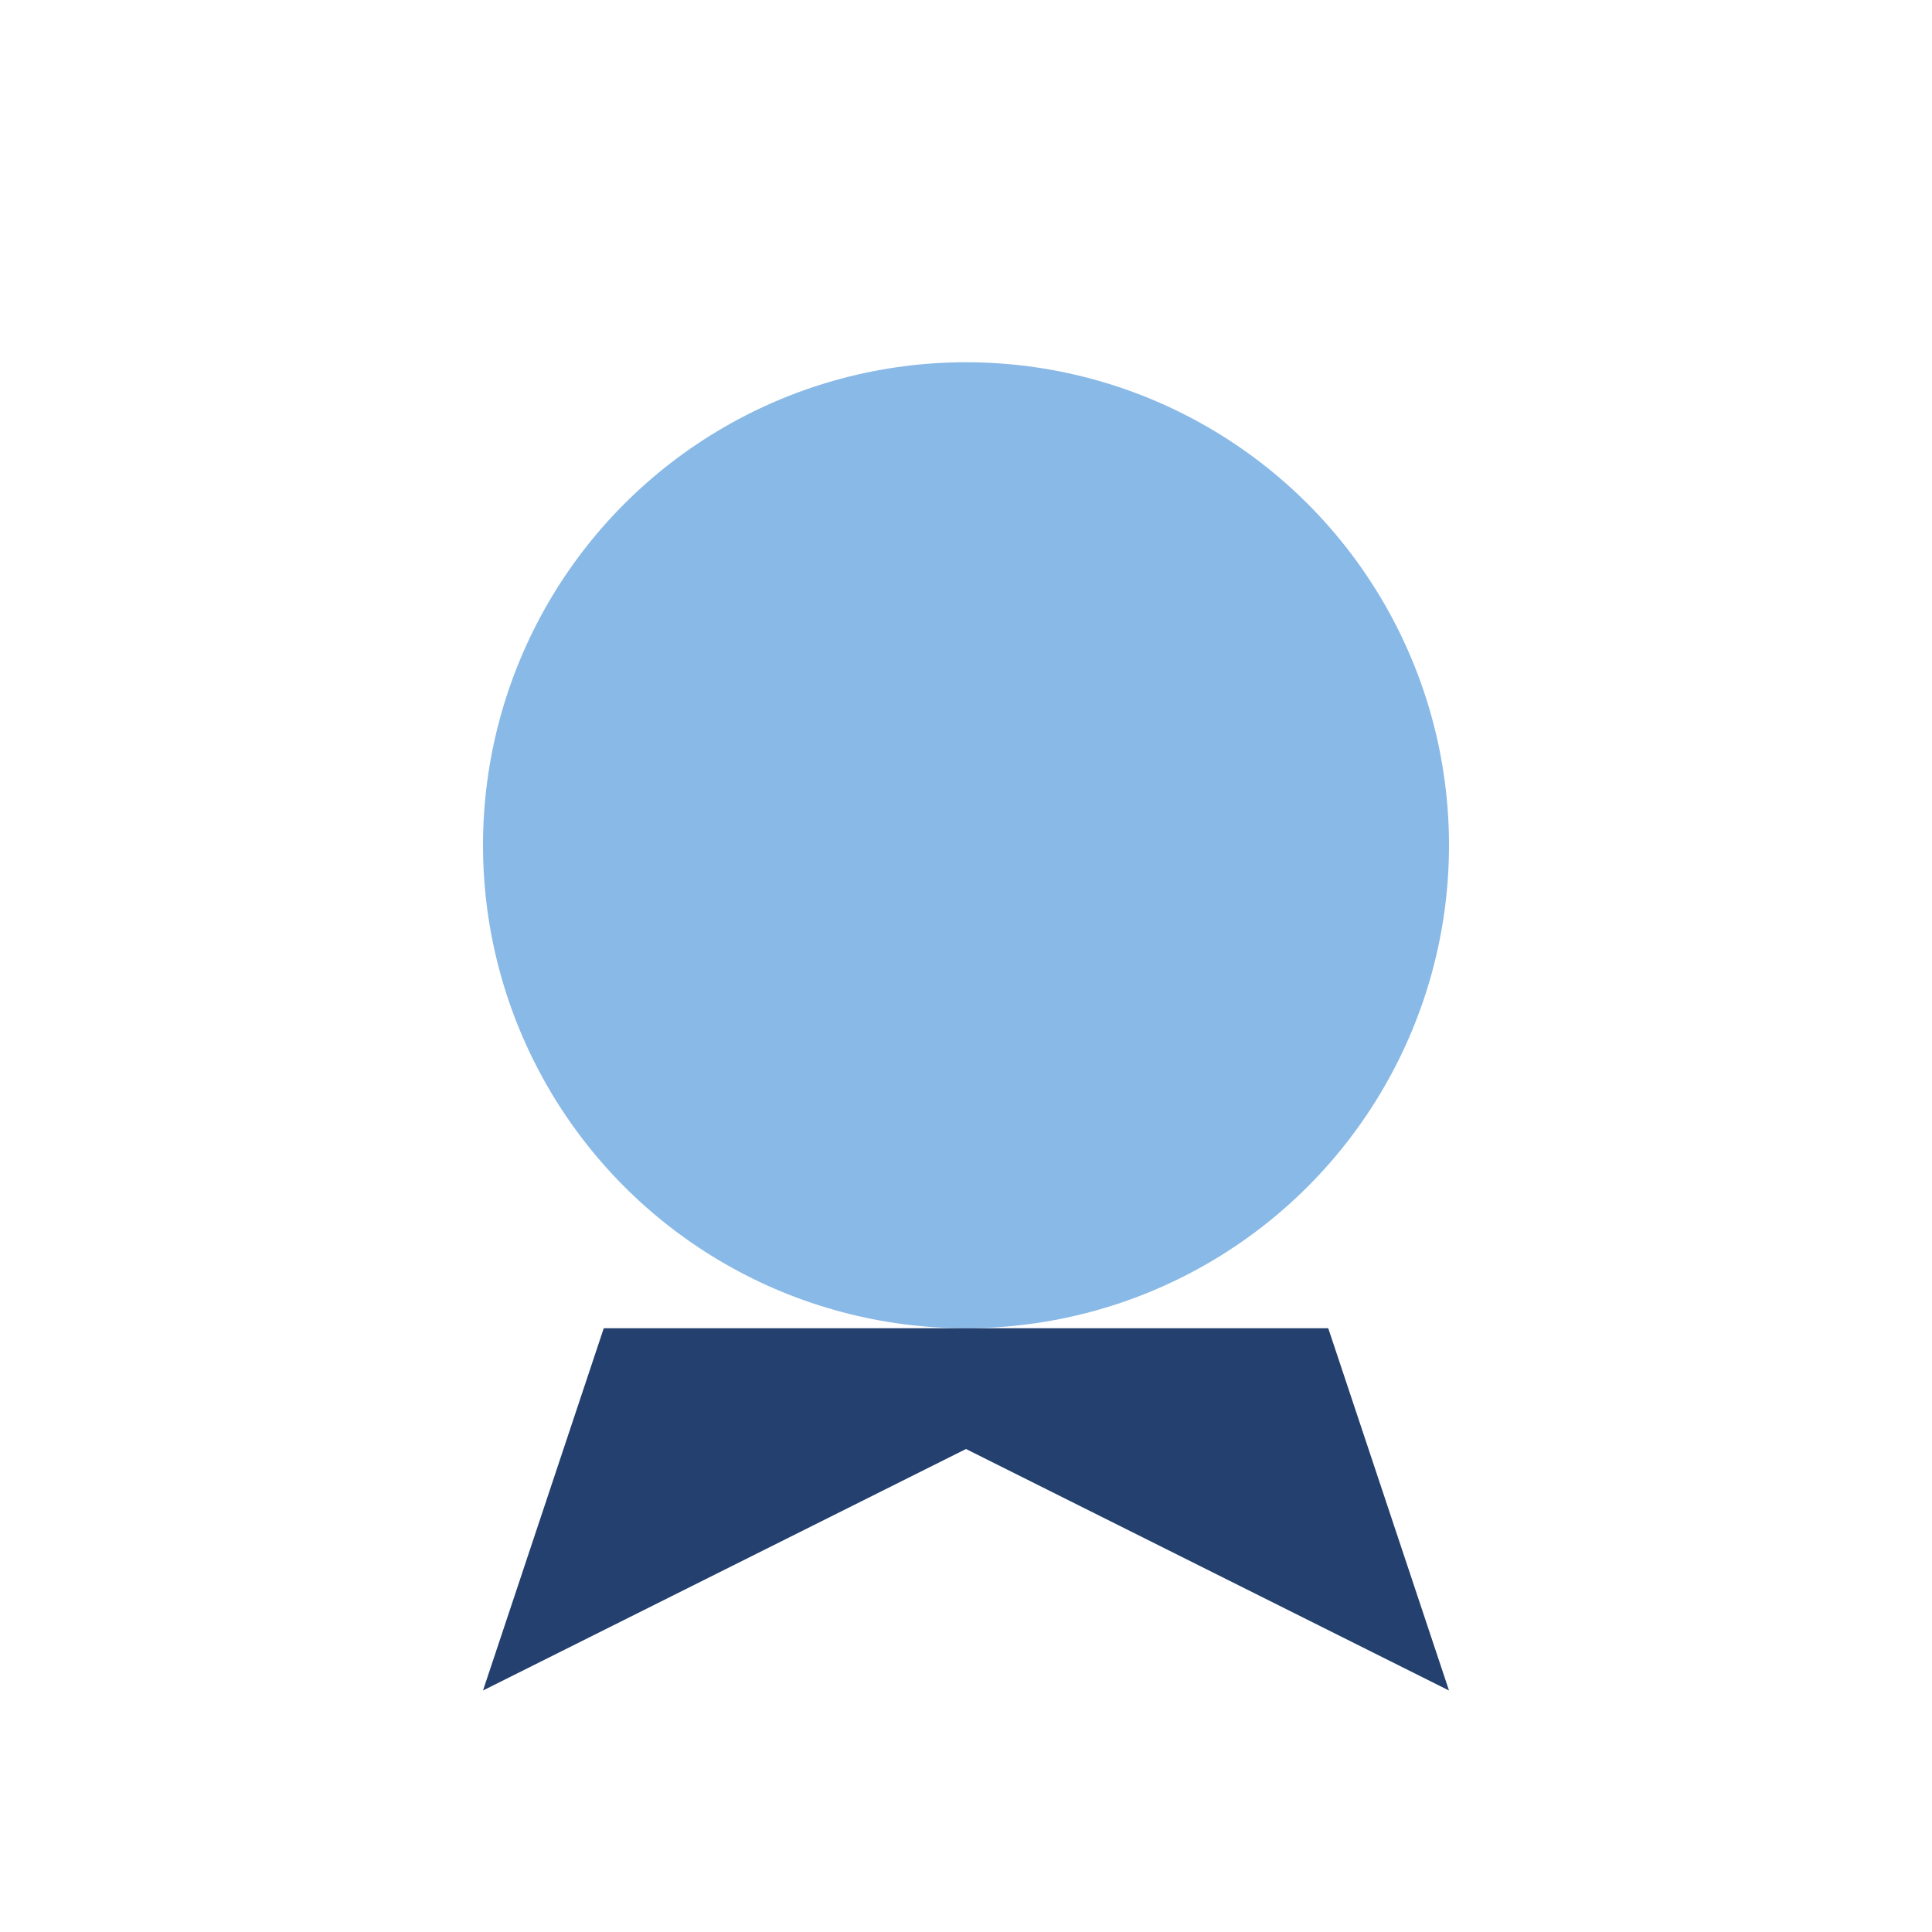
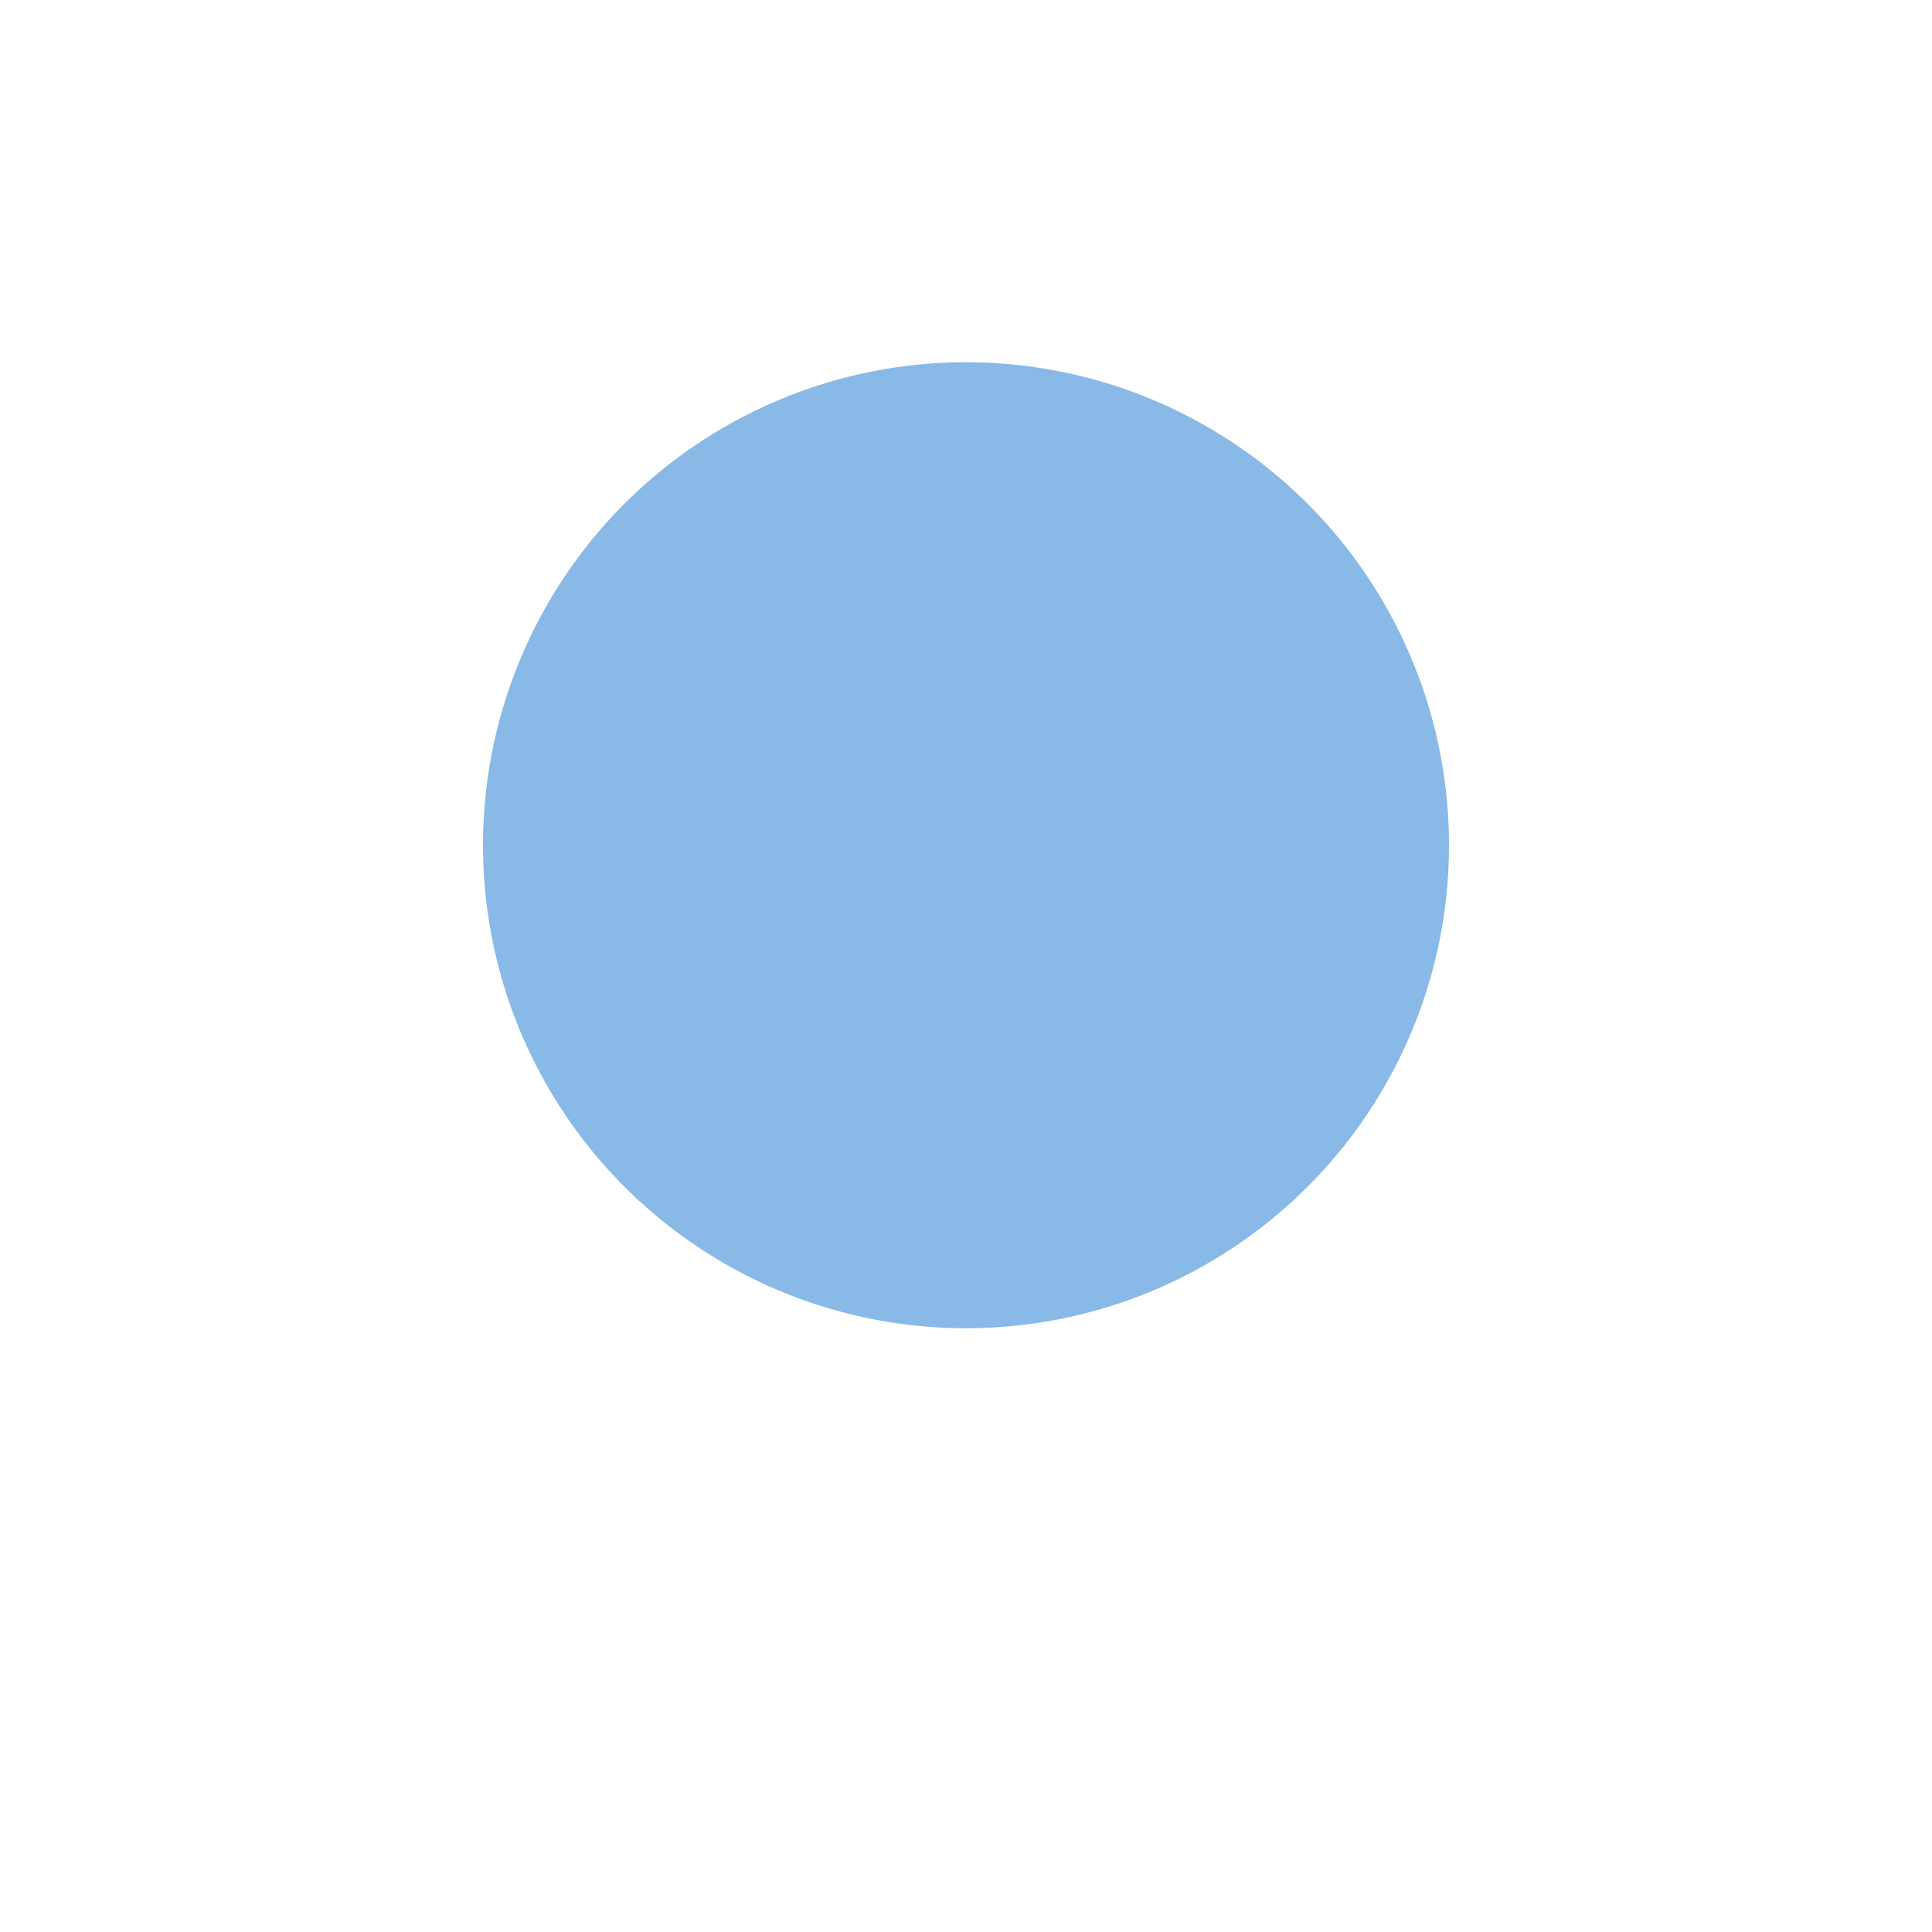
<svg xmlns="http://www.w3.org/2000/svg" width="32" height="32" viewBox="0 0 32 32">
  <circle cx="16" cy="14" r="8" fill="#89B9E6" />
-   <path d="M10 22l-2 6 8-4 8 4-2-6" fill="#23406F" />
</svg>